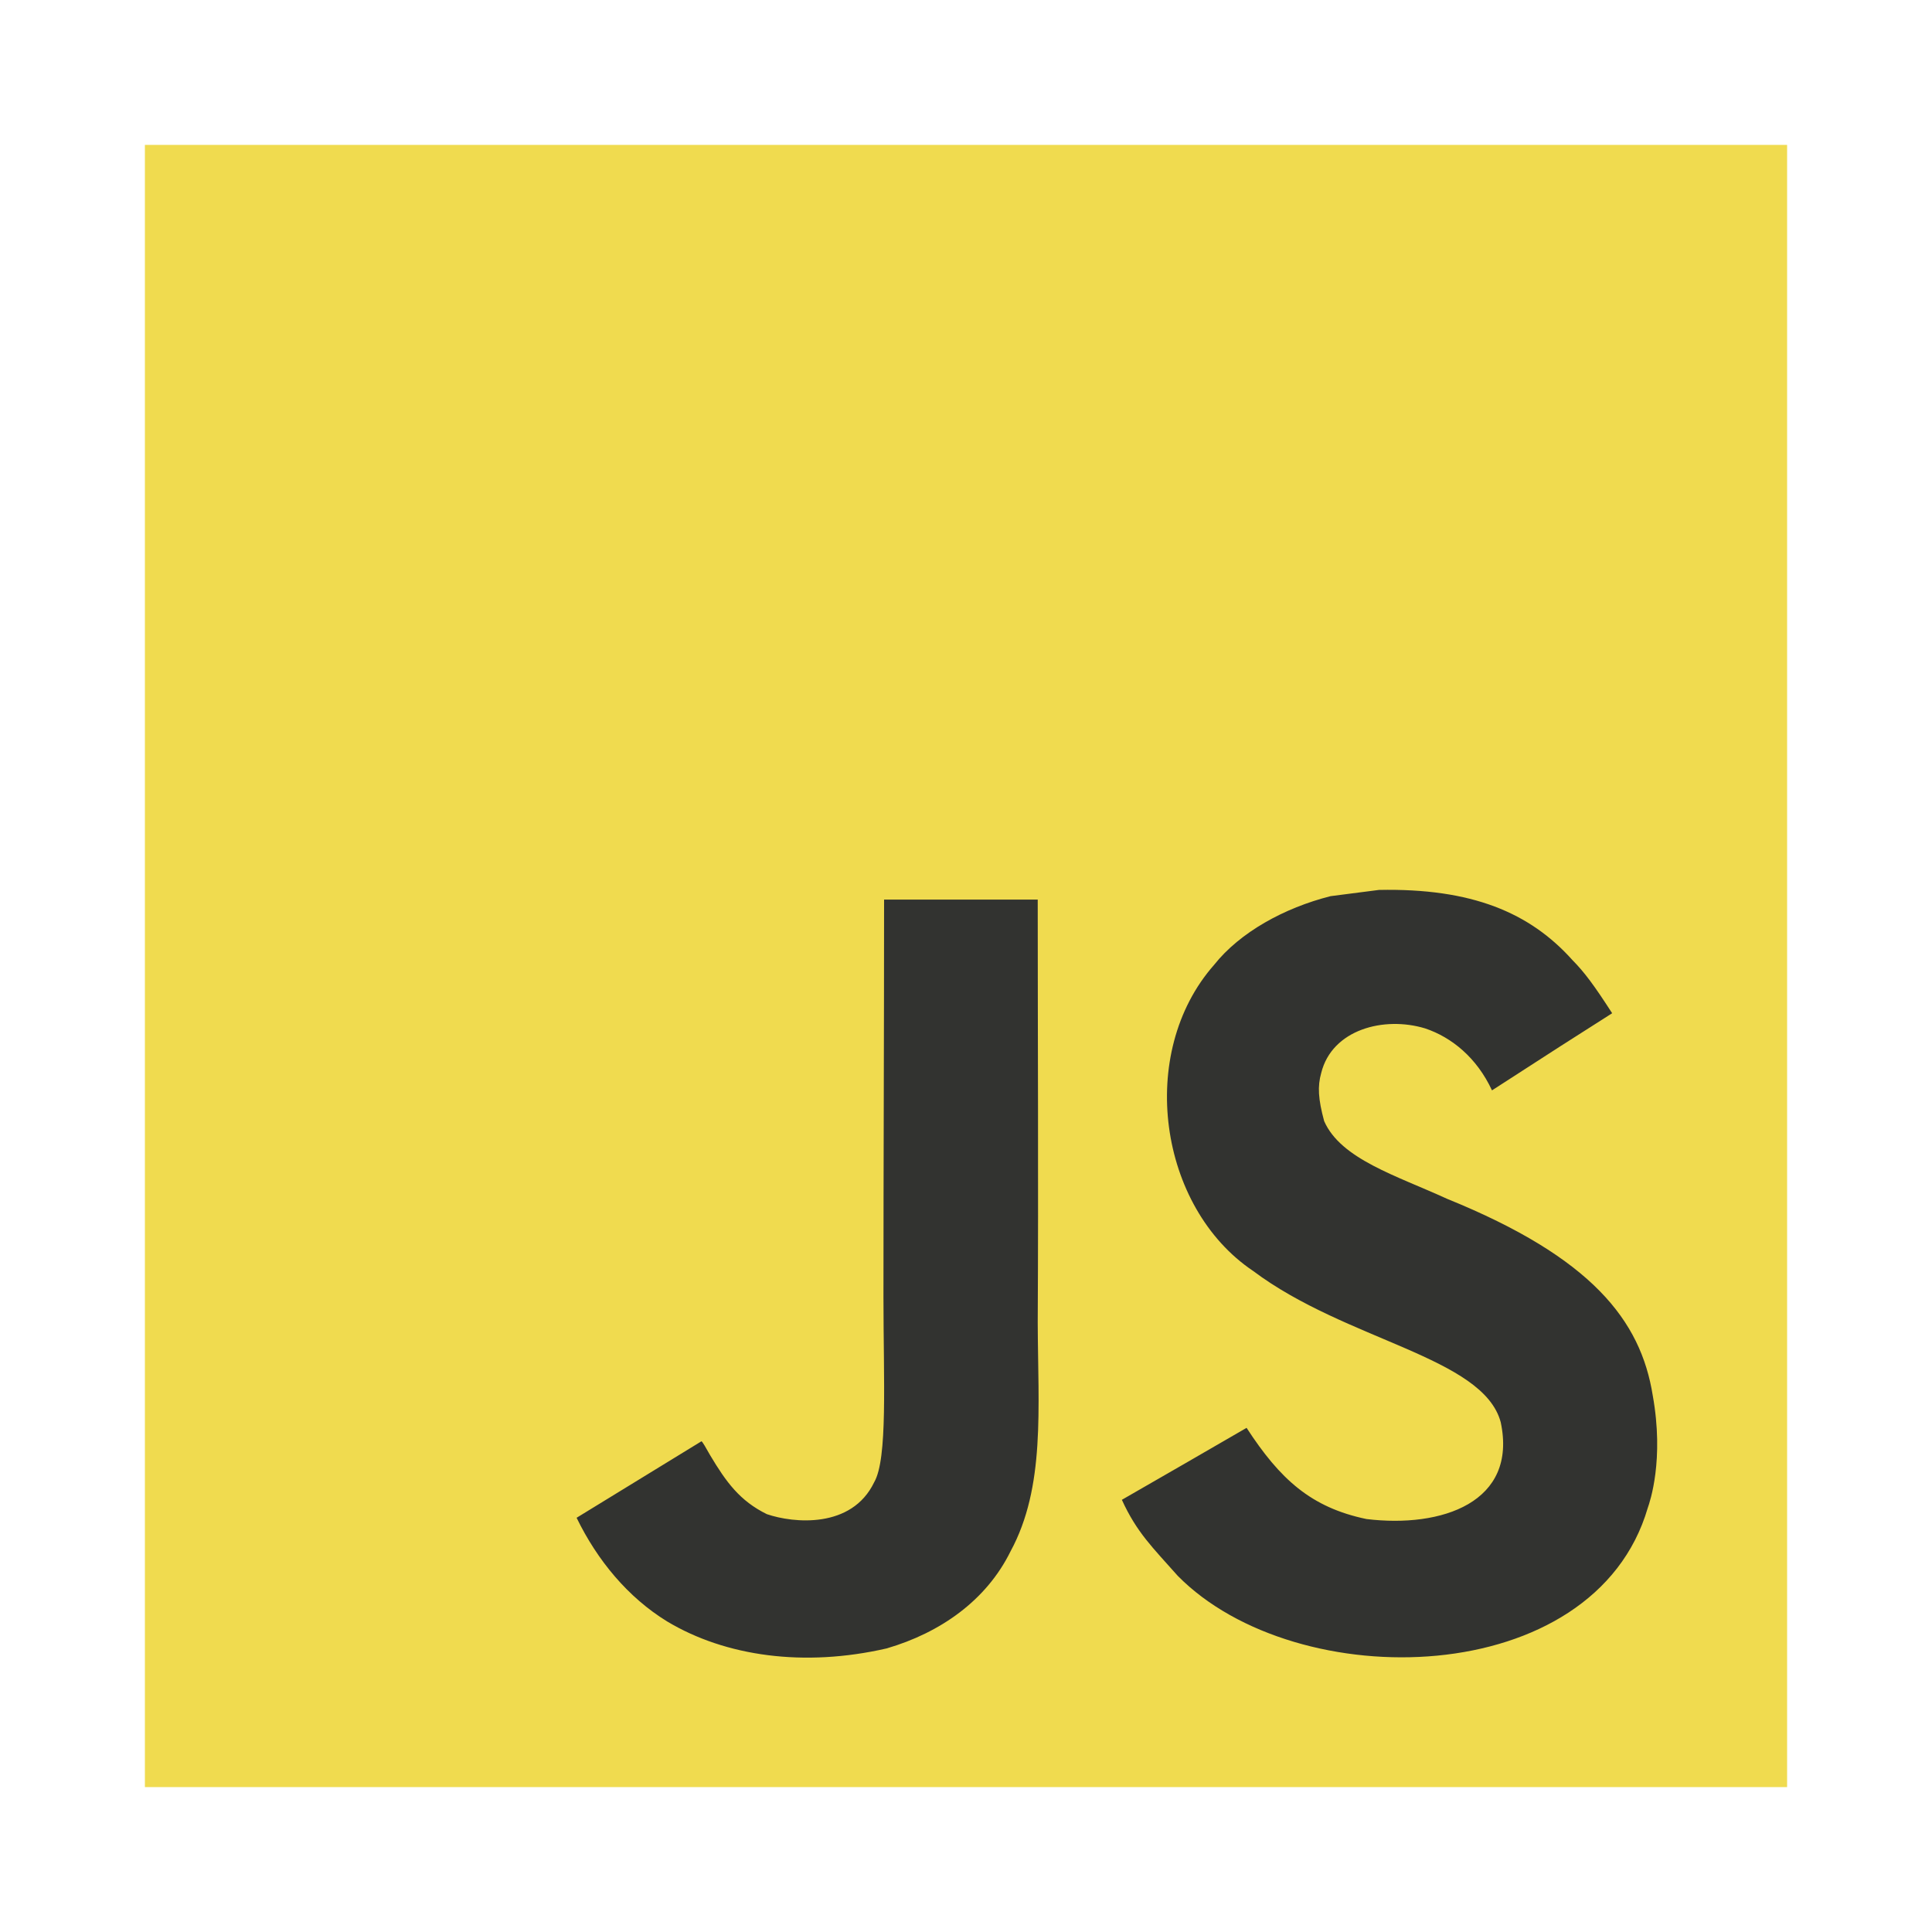
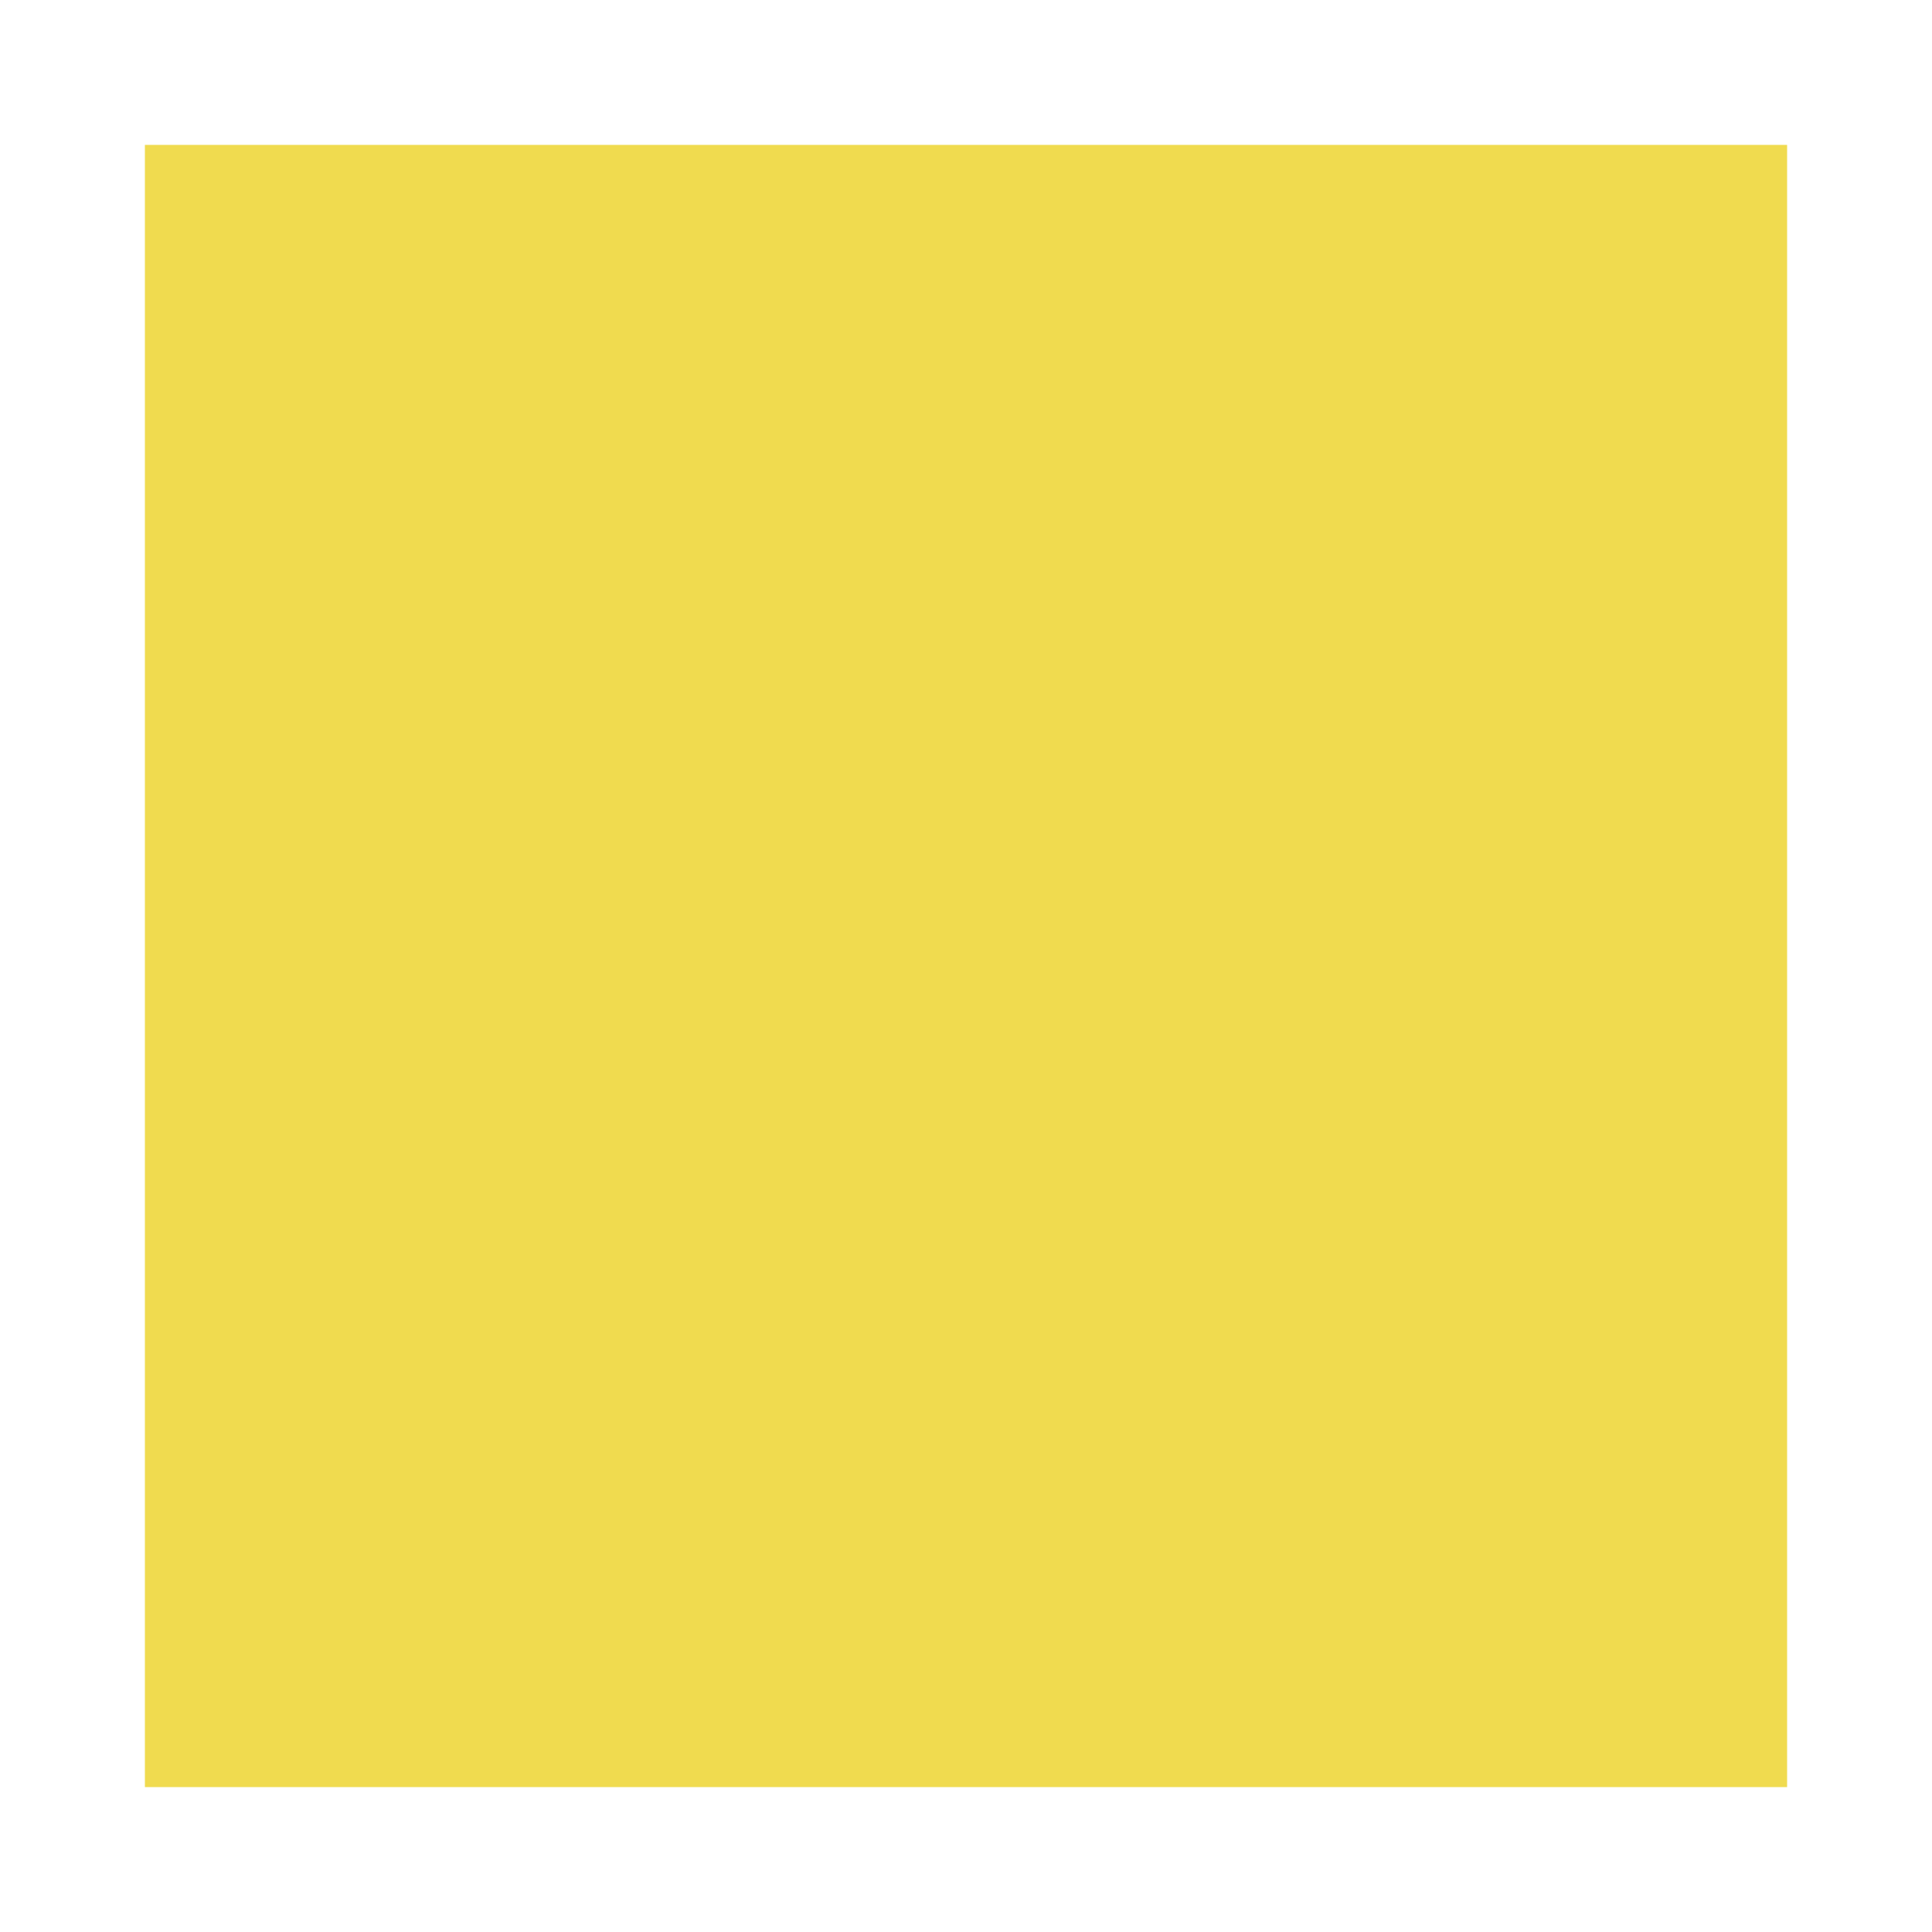
<svg xmlns="http://www.w3.org/2000/svg" width="40" height="40" viewBox="0 0 40 40" fill="none">
-   <path d="M3 3H37V37H3V3Z" fill="#F0DB4F" />
-   <path d="M34.218 28.89C33.97 27.339 32.958 26.036 29.962 24.821C28.921 24.343 27.761 24 27.415 23.211C27.292 22.753 27.276 22.494 27.354 22.216C27.577 21.314 28.653 21.033 29.506 21.292C30.056 21.476 30.576 21.899 30.89 22.575C32.357 21.625 32.354 21.631 33.378 20.978C33.003 20.396 32.803 20.128 32.557 19.879C31.675 18.894 30.473 18.386 28.55 18.425C28.217 18.467 27.881 18.512 27.548 18.554C26.588 18.797 25.673 19.301 25.137 19.976C23.527 21.802 23.986 24.999 25.945 26.314C27.874 27.762 30.709 28.092 31.071 29.446C31.423 31.104 29.852 31.64 28.291 31.45C27.14 31.21 26.501 30.625 25.809 29.562C24.536 30.299 24.536 30.299 23.227 31.052C23.537 31.731 23.863 32.038 24.384 32.626C26.846 35.124 33.01 35.002 34.115 31.22C34.16 31.091 34.458 30.225 34.218 28.89ZM21.485 18.625H18.304C18.304 21.372 18.291 24.1 18.291 26.847C18.291 28.596 18.382 30.199 18.098 30.69C17.632 31.656 16.427 31.537 15.877 31.349C15.318 31.075 15.034 30.684 14.704 30.131C14.614 29.973 14.546 29.85 14.523 29.84C13.66 30.367 12.8 30.897 11.938 31.424C12.367 32.306 13.001 33.072 13.812 33.57C15.024 34.297 16.653 34.52 18.356 34.129C19.465 33.806 20.421 33.137 20.922 32.119C21.646 30.784 21.491 29.168 21.485 27.381C21.501 24.465 21.485 21.55 21.485 18.625Z" fill="#323330" />
+   <path d="M3 3H37V37H3Z" fill="#F0DB4F" />
</svg>